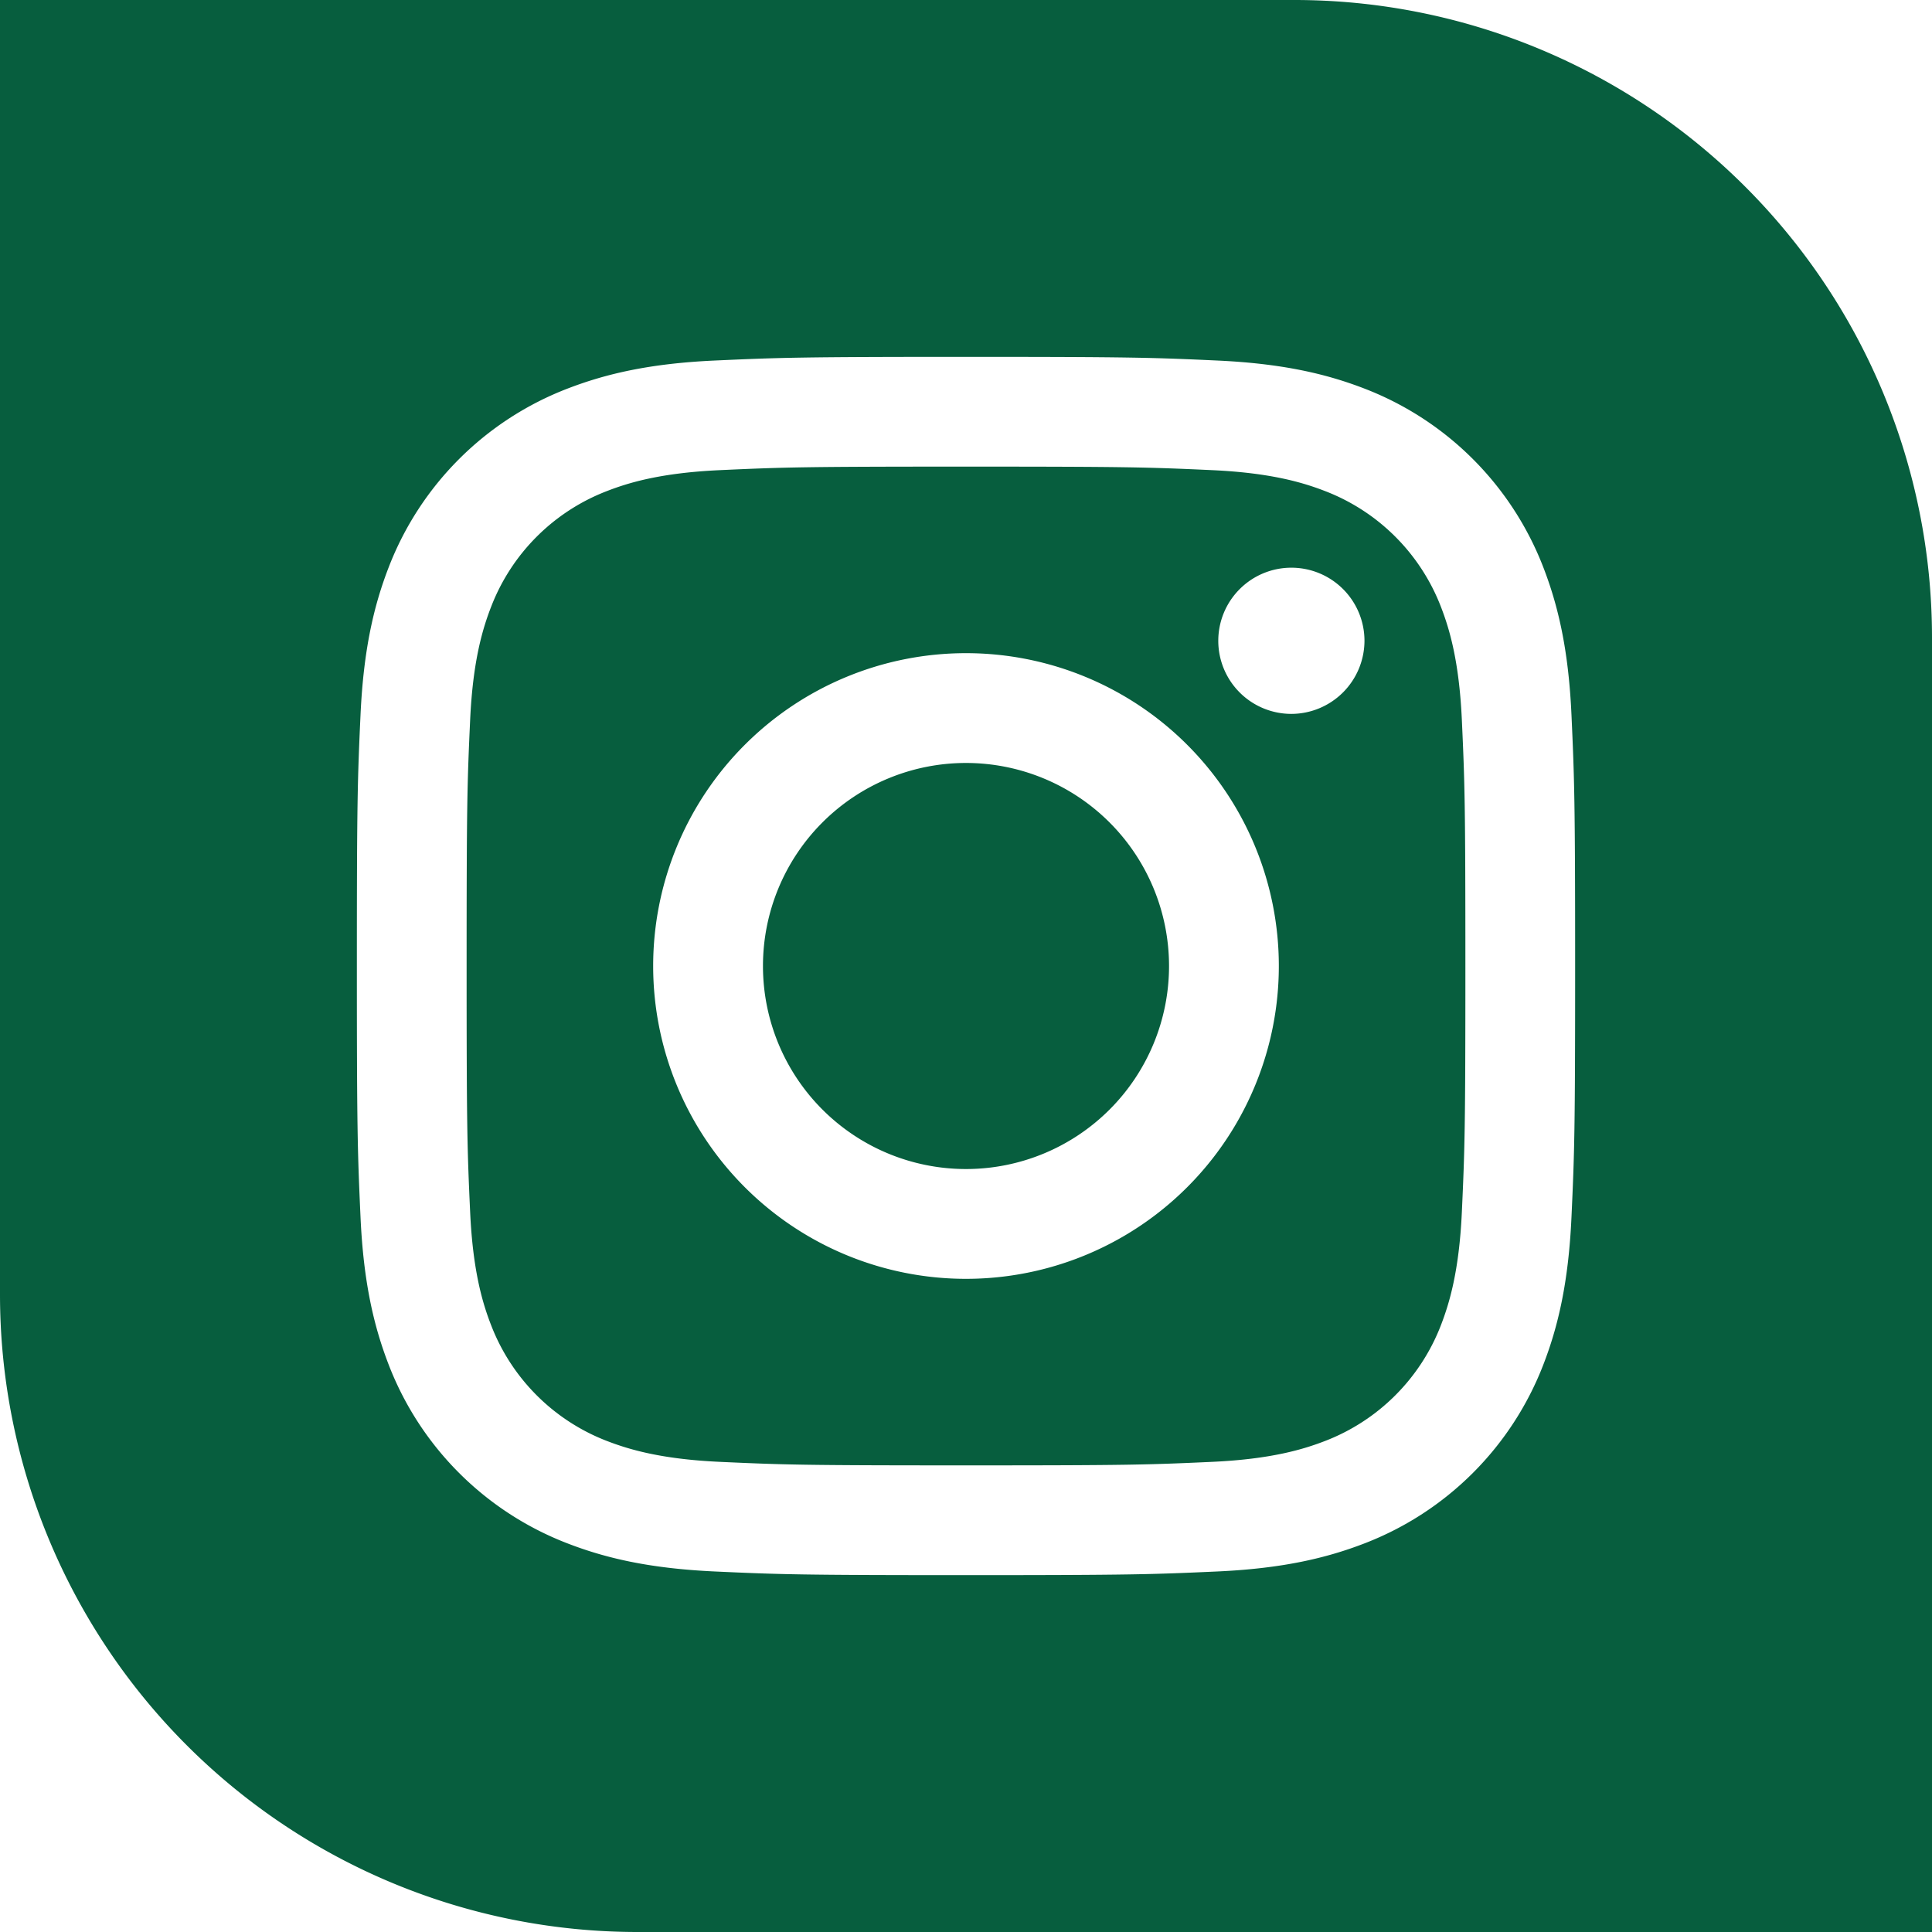
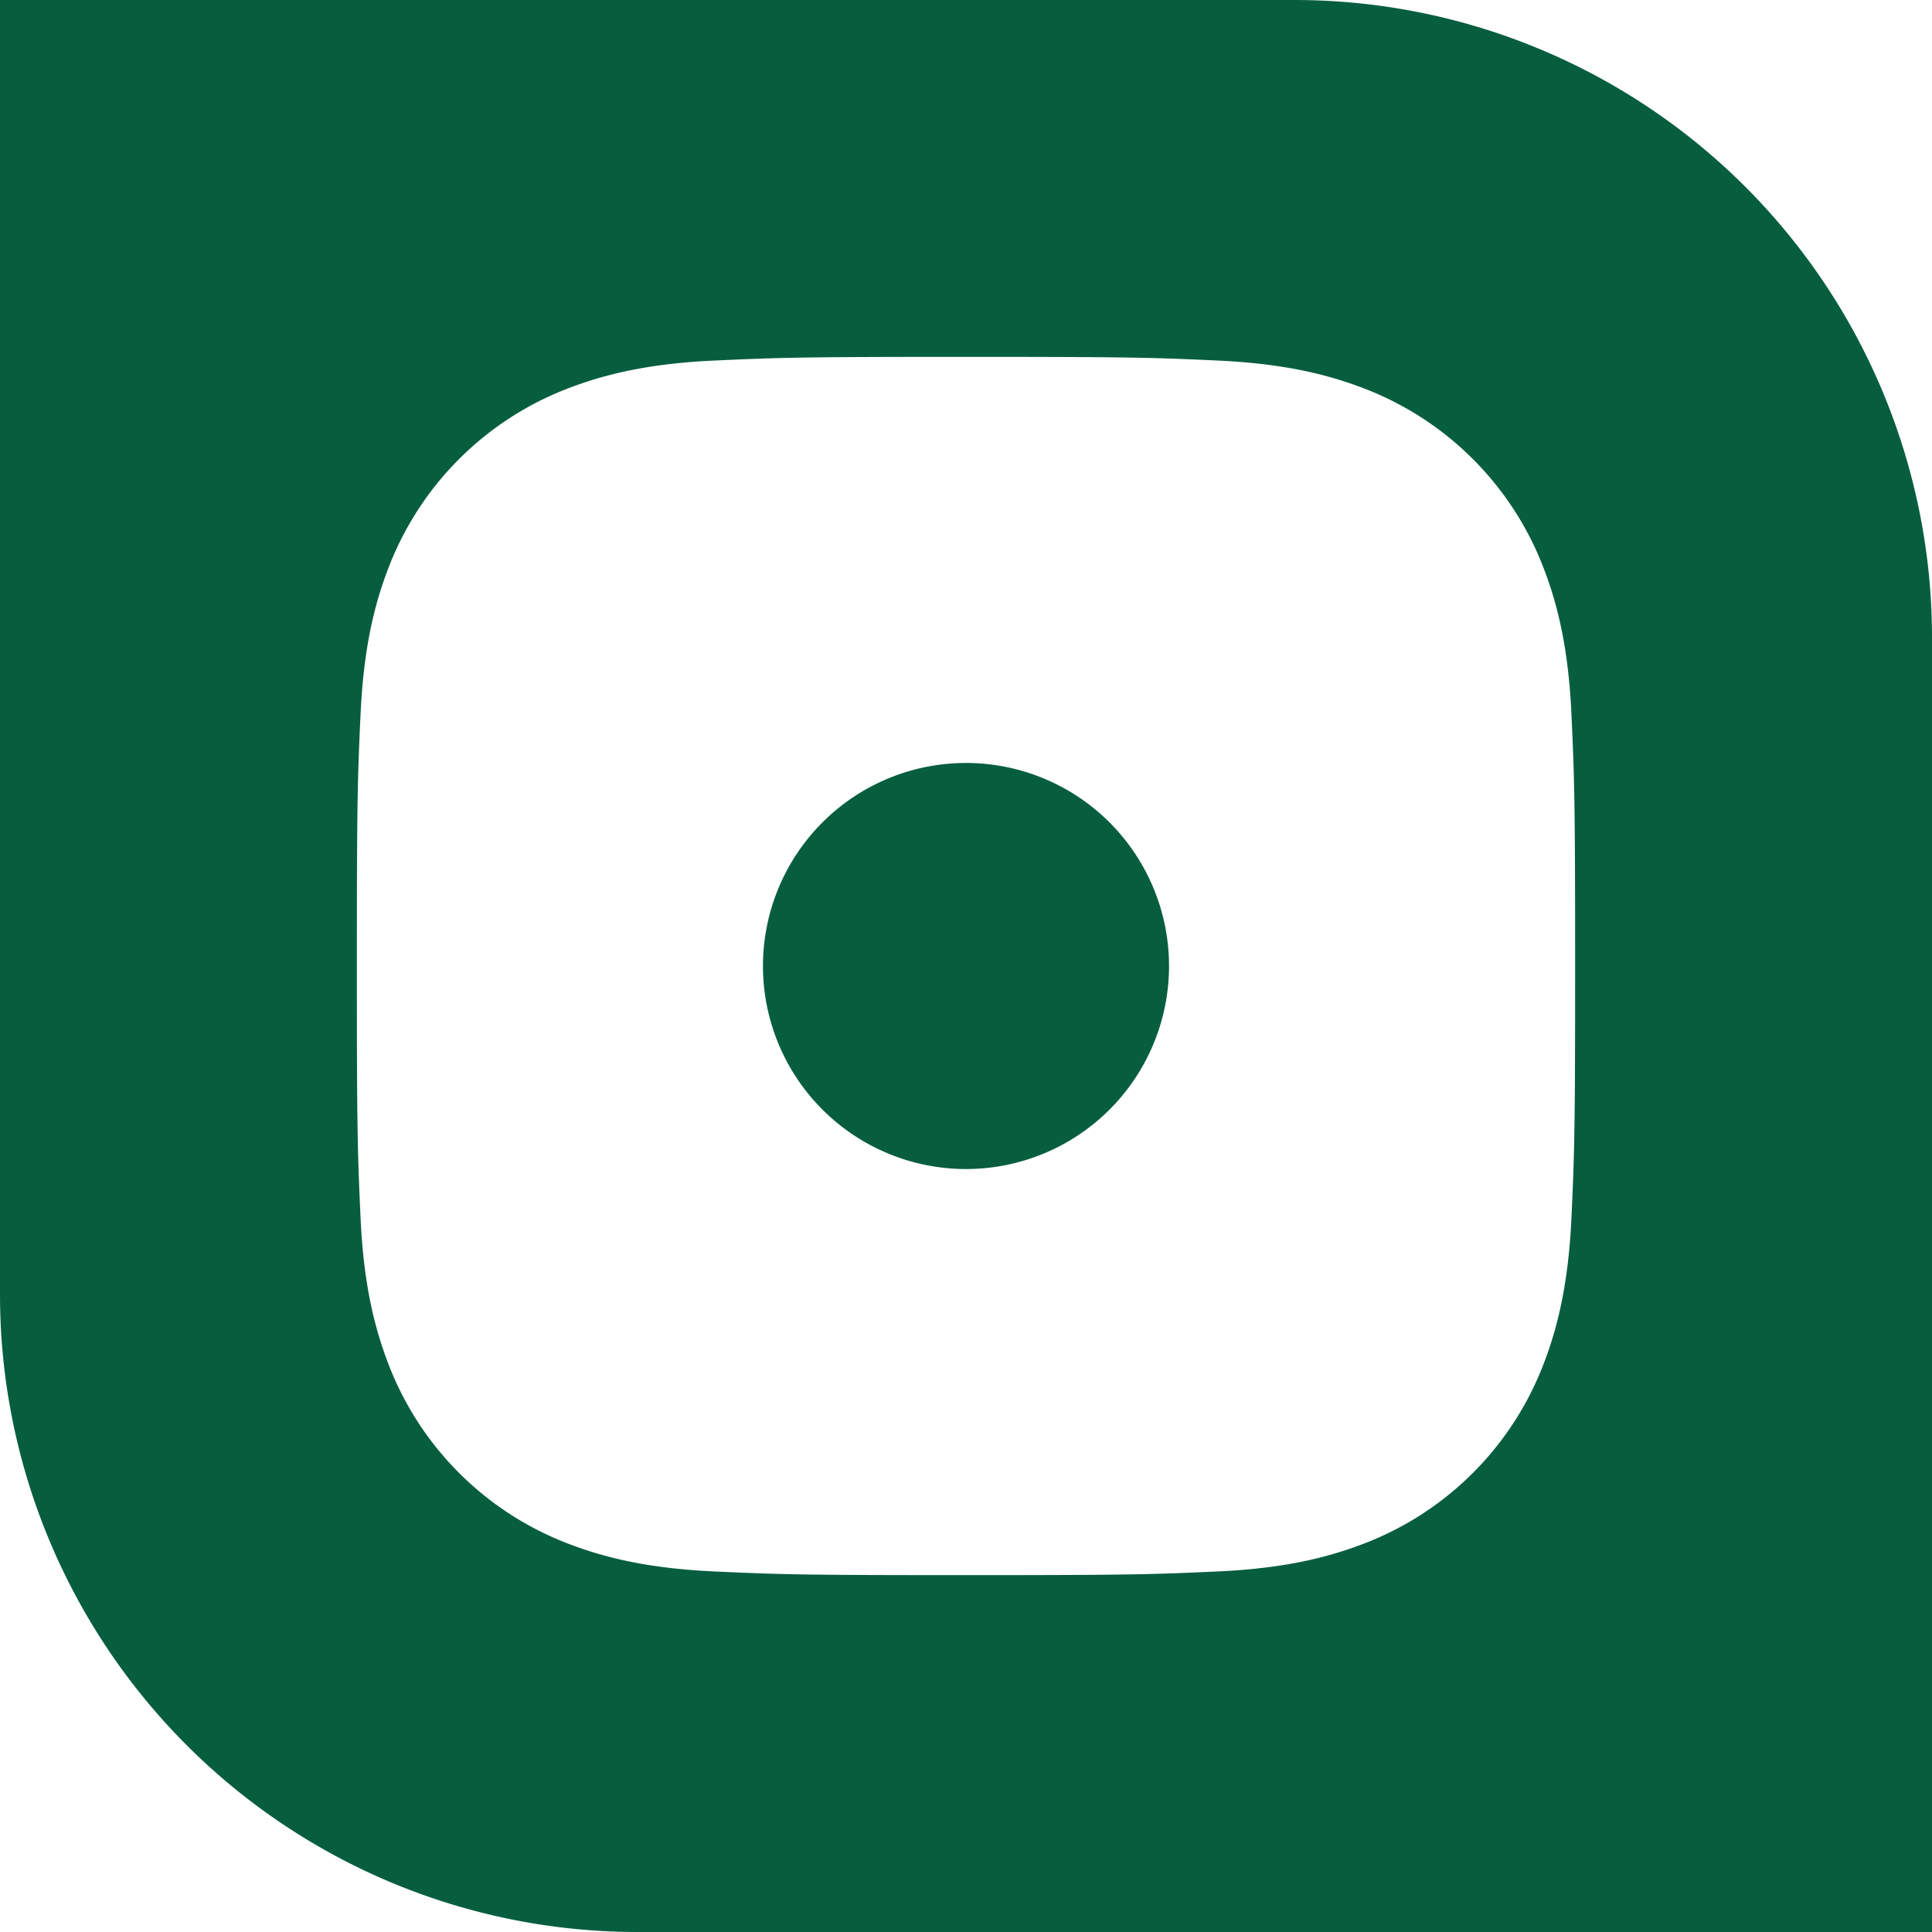
<svg xmlns="http://www.w3.org/2000/svg" id="Layer_1" data-name="Layer 1" viewBox="0 0 448 448">
  <defs>
    <style>.cls-1{fill:none;}.cls-2{clip-path:url(#clip-path);}.cls-3{fill:#075e3e;}</style>
    <clipPath id="clip-path" transform="translate(0 0)">
      <rect class="cls-1" width="448" height="448" />
    </clipPath>
  </defs>
  <title>instagram-green</title>
  <g class="cls-2">
-     <path class="cls-3" d="M334.12,140.69a46.77,46.77,0,0,0-26.81-26.8c-5-1.94-12.46-4.24-26.23-4.87-14.9-.68-19.36-.82-57.08-.82s-42.18.14-57.08.82c-13.77.63-21.25,2.93-26.23,4.87a46.72,46.72,0,0,0-26.8,26.8c-1.94,5-4.24,12.46-4.87,26.23-.68,14.9-.82,19.36-.82,57.08s.14,42.18.82,57.08c.63,13.77,2.93,21.25,4.87,26.23a46.77,46.77,0,0,0,26.8,26.81c5,1.93,12.46,4.23,26.23,4.86,14.89.68,19.36.82,57.08.82s42.19-.14,57.08-.82c13.77-.63,21.25-2.93,26.23-4.86a46.82,46.82,0,0,0,26.81-26.81c1.93-5,4.23-12.46,4.86-26.23.68-14.9.82-19.36.82-57.08s-.14-42.18-.82-57.08c-.63-13.77-2.93-21.25-4.86-26.23M224,296.54A72.54,72.54,0,1,1,296.54,224,72.54,72.54,0,0,1,224,296.54m75.4-131a16.95,16.95,0,1,1,17-17,17,17,0,0,1-17,17" transform="translate(0 0)" />
    <path class="cls-3" d="M224,176.92A47.08,47.08,0,1,0,271.08,224,47.09,47.09,0,0,0,224,176.92" transform="translate(0 0)" />
    <path class="cls-3" d="M300.16,0H0V300.16A147.84,147.84,0,0,0,147.84,448H448V147.84A147.84,147.84,0,0,0,300.16,0M364.4,282.24c-.68,15-3.07,25.3-6.56,34.29a72.27,72.27,0,0,1-41.31,41.31c-9,3.49-19.26,5.88-34.29,6.56s-19.88.85-58.24.85-43.17-.16-58.24-.85-25.3-3.07-34.29-6.56a72.2,72.2,0,0,1-41.31-41.31c-3.49-9-5.88-19.26-6.56-34.29s-.85-19.88-.85-58.24.16-43.17.85-58.24,3.07-25.3,6.56-34.29a72.2,72.2,0,0,1,41.31-41.31c9-3.49,19.26-5.88,34.29-6.56s19.88-.85,58.24-.85,43.17.16,58.24.85,25.3,3.07,34.29,6.56a72.27,72.27,0,0,1,41.31,41.31c3.49,9,5.88,19.26,6.56,34.29s.85,19.88.85,58.24-.16,43.17-.85,58.24" transform="translate(0 0)" />
  </g>
</svg>